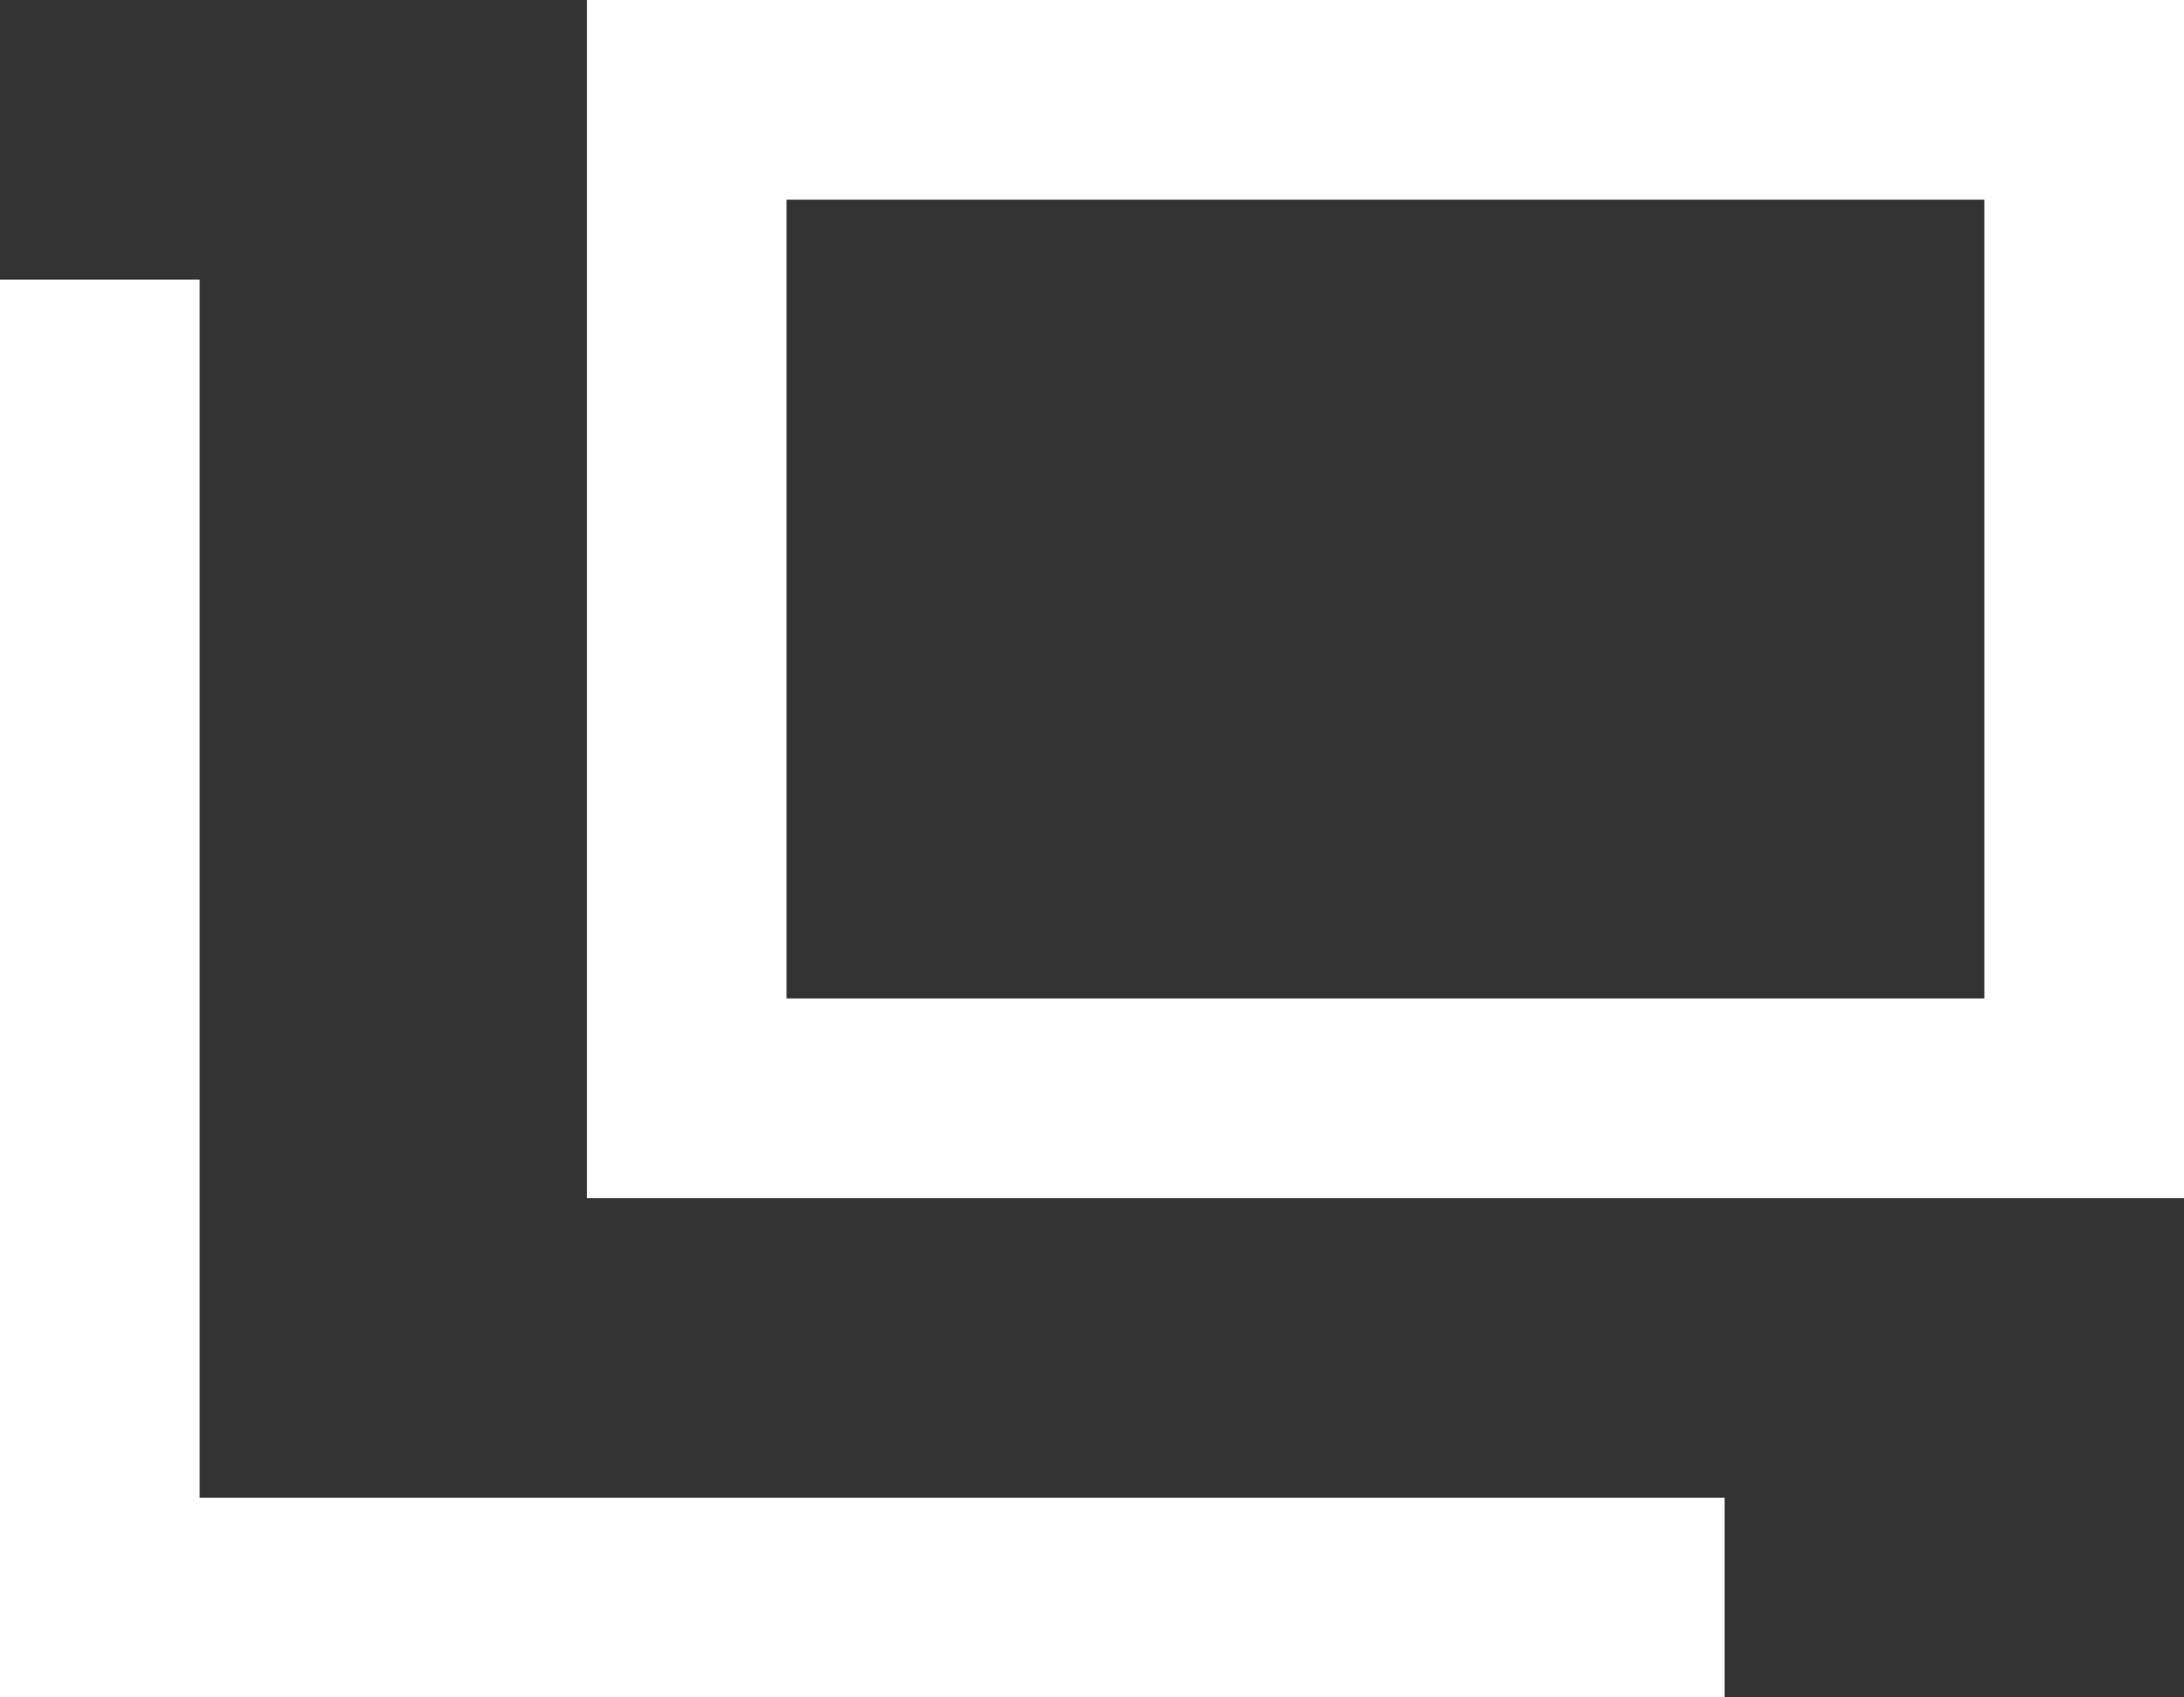
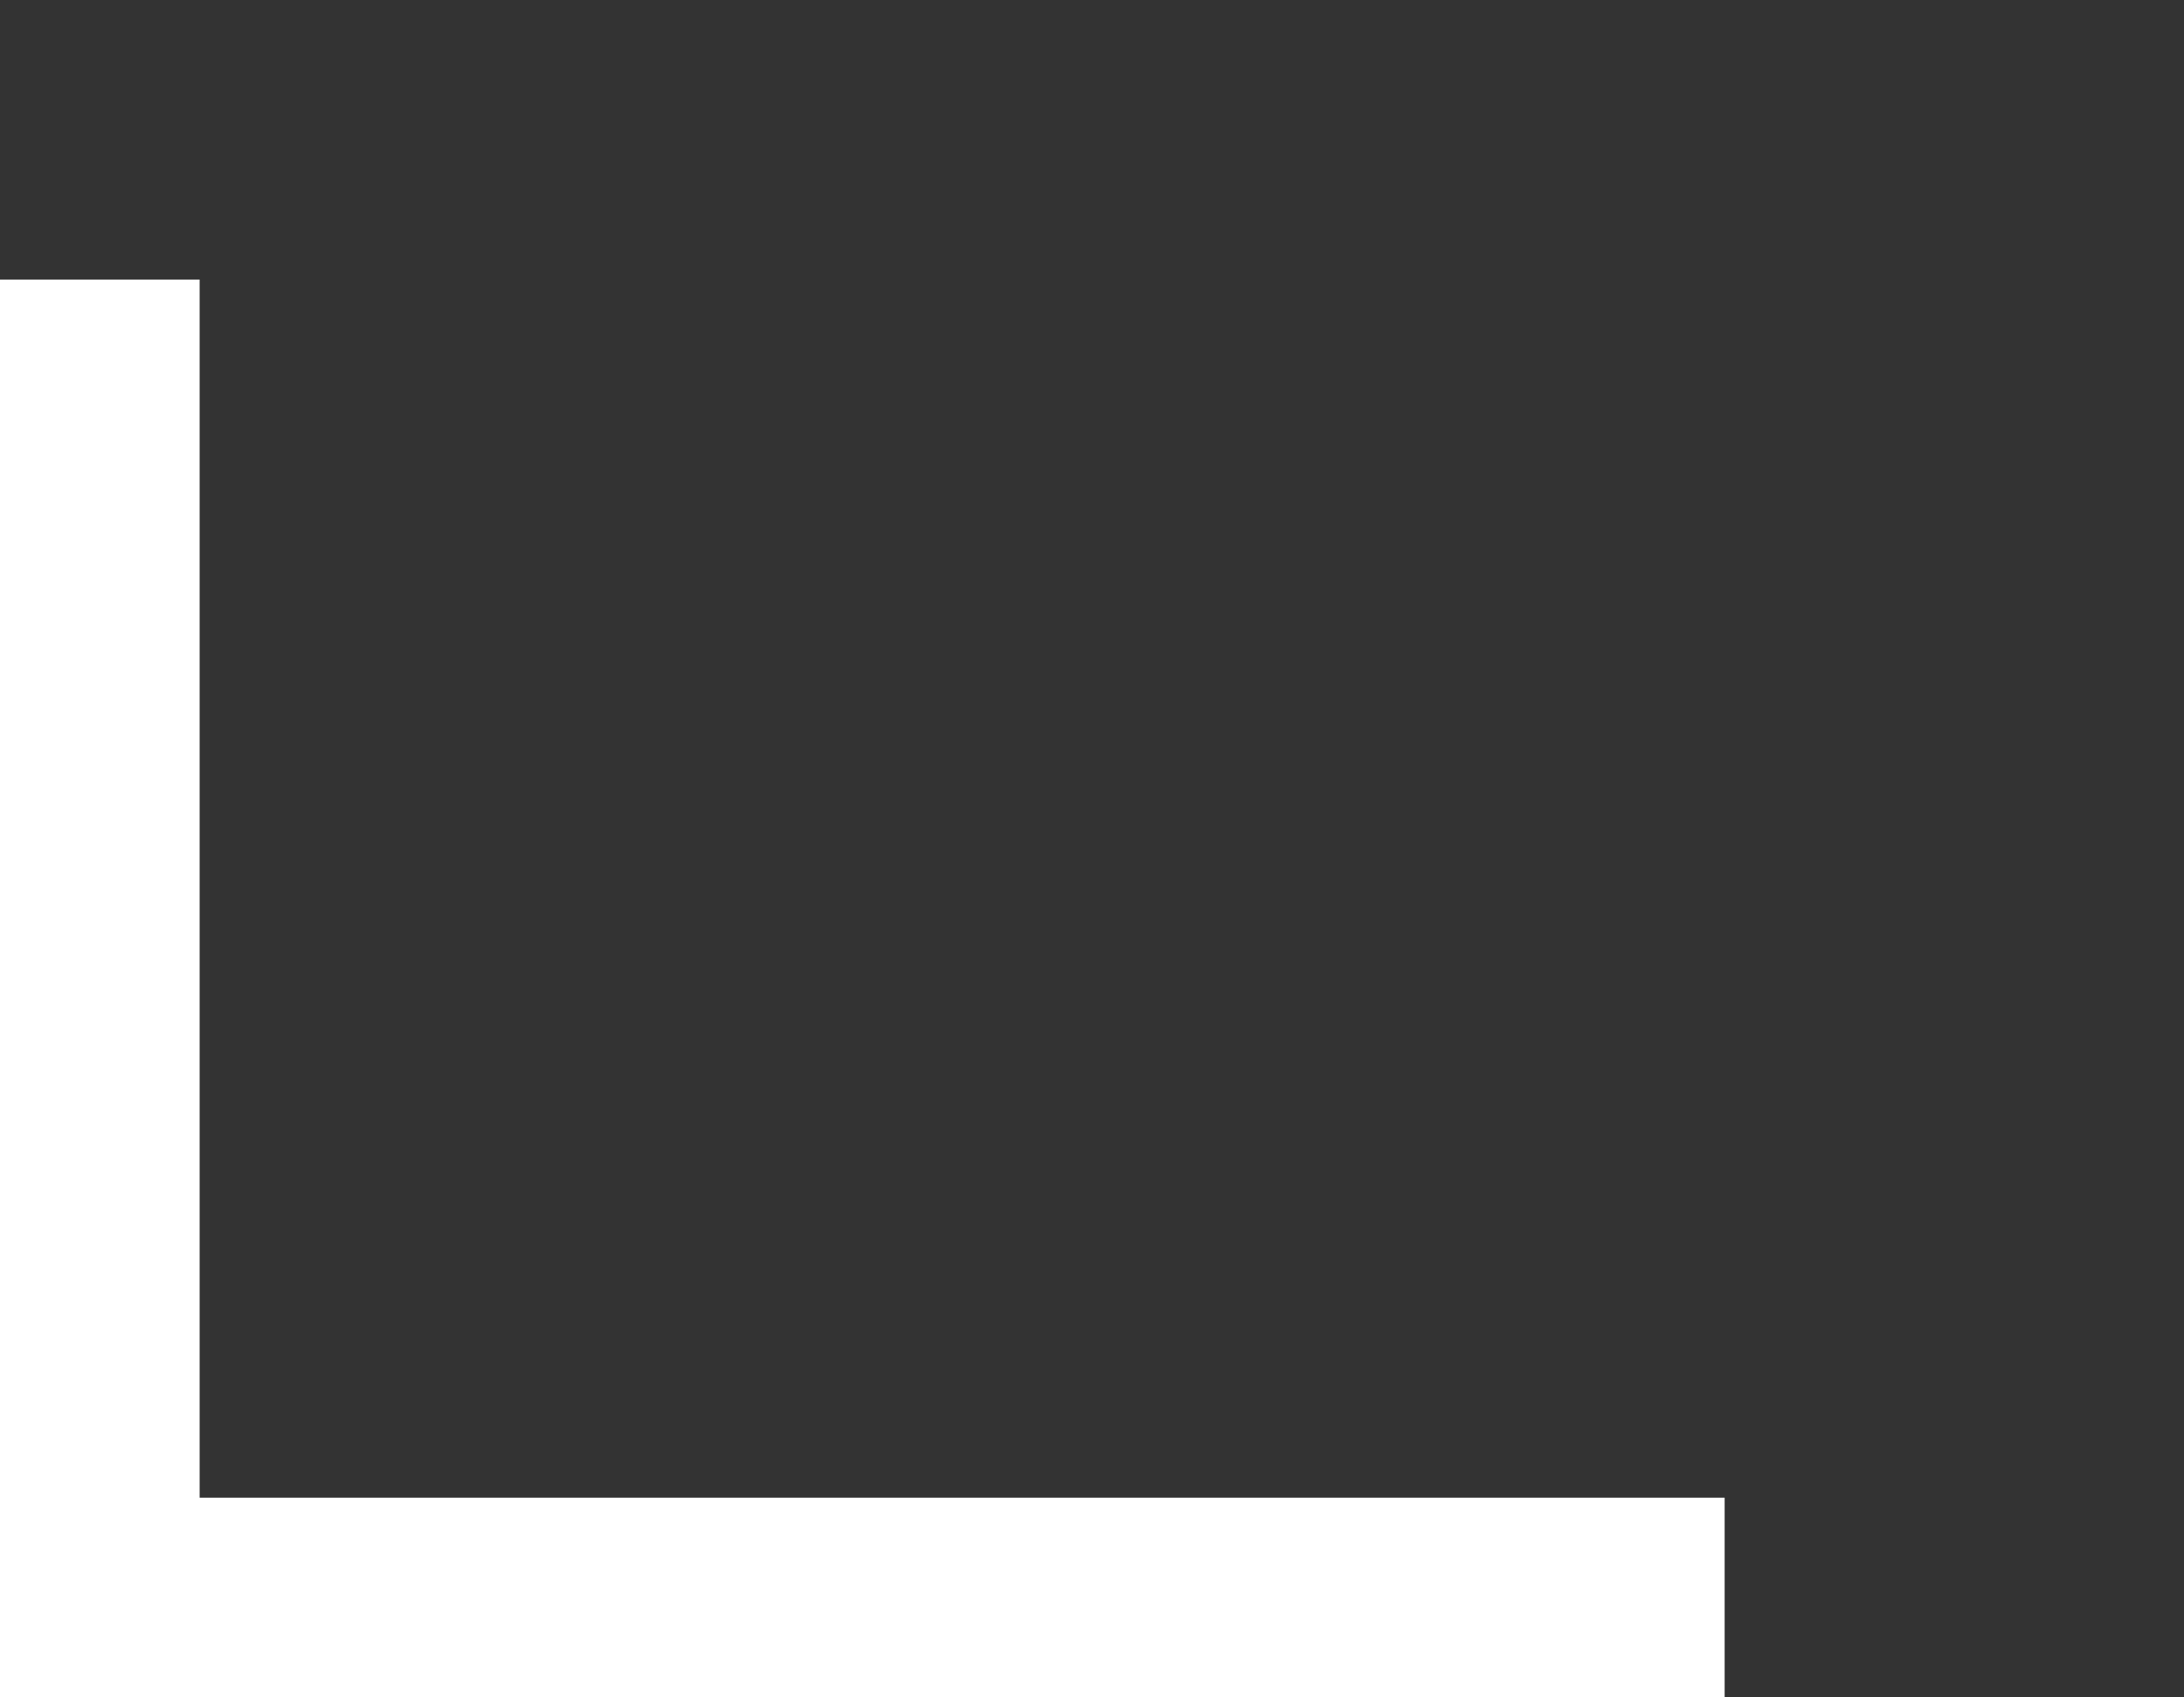
<svg xmlns="http://www.w3.org/2000/svg" width="10.94" height="8.5" viewBox="0 0 10.94 8.5">
  <rect x="0" y="0" width="10.94" height="8.5" fill="#333333" stroke="none" />
  <g id="グループ_121" data-name="グループ 121" transform="translate(-315.828 -1163)">
    <g id="長方形_9" data-name="長方形 9" transform="translate(318.768 1163)" fill="none" stroke="#fff" stroke-width="1">
      <rect width="8" height="6" stroke="none" />
-       <rect x="0.5" y="0.5" width="7" height="5" fill="none" />
    </g>
    <path id="パス_10" data-name="パス 10" d="M-14522.533-19239.865h-8.139v-6.6" transform="translate(14847 20410.865)" fill="none" stroke="#fff" stroke-width="1" />
  </g>
</svg>